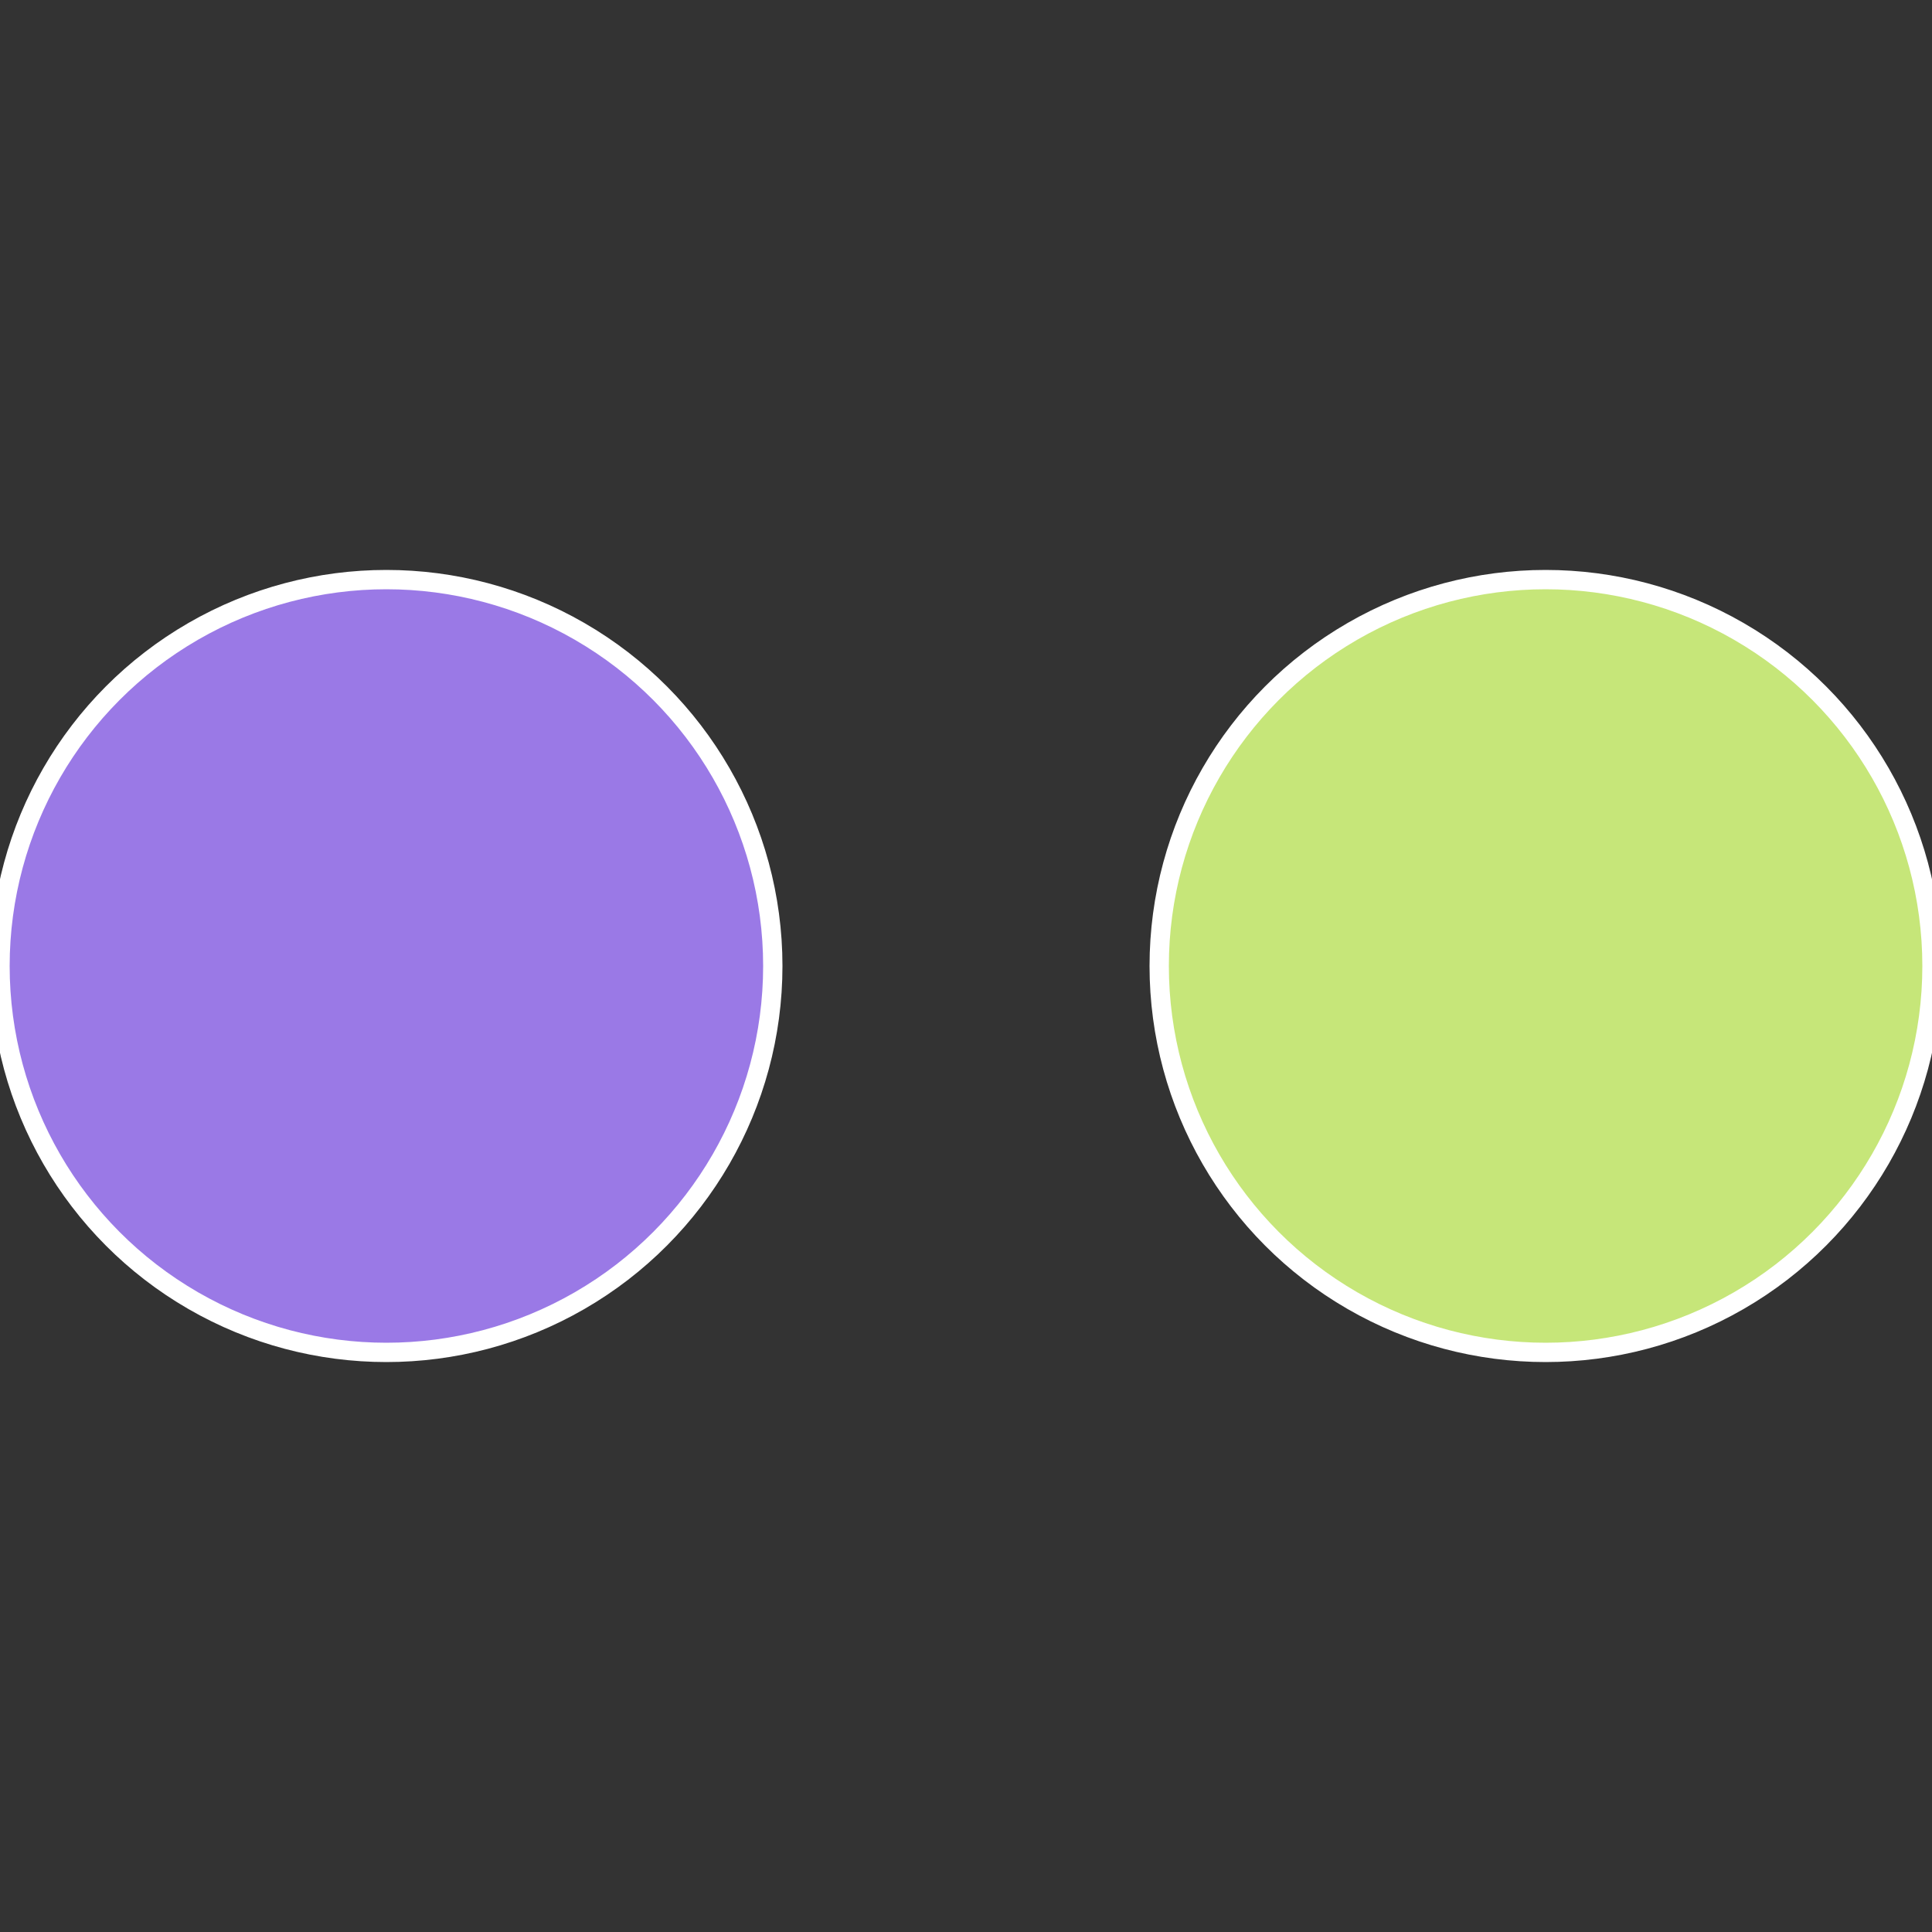
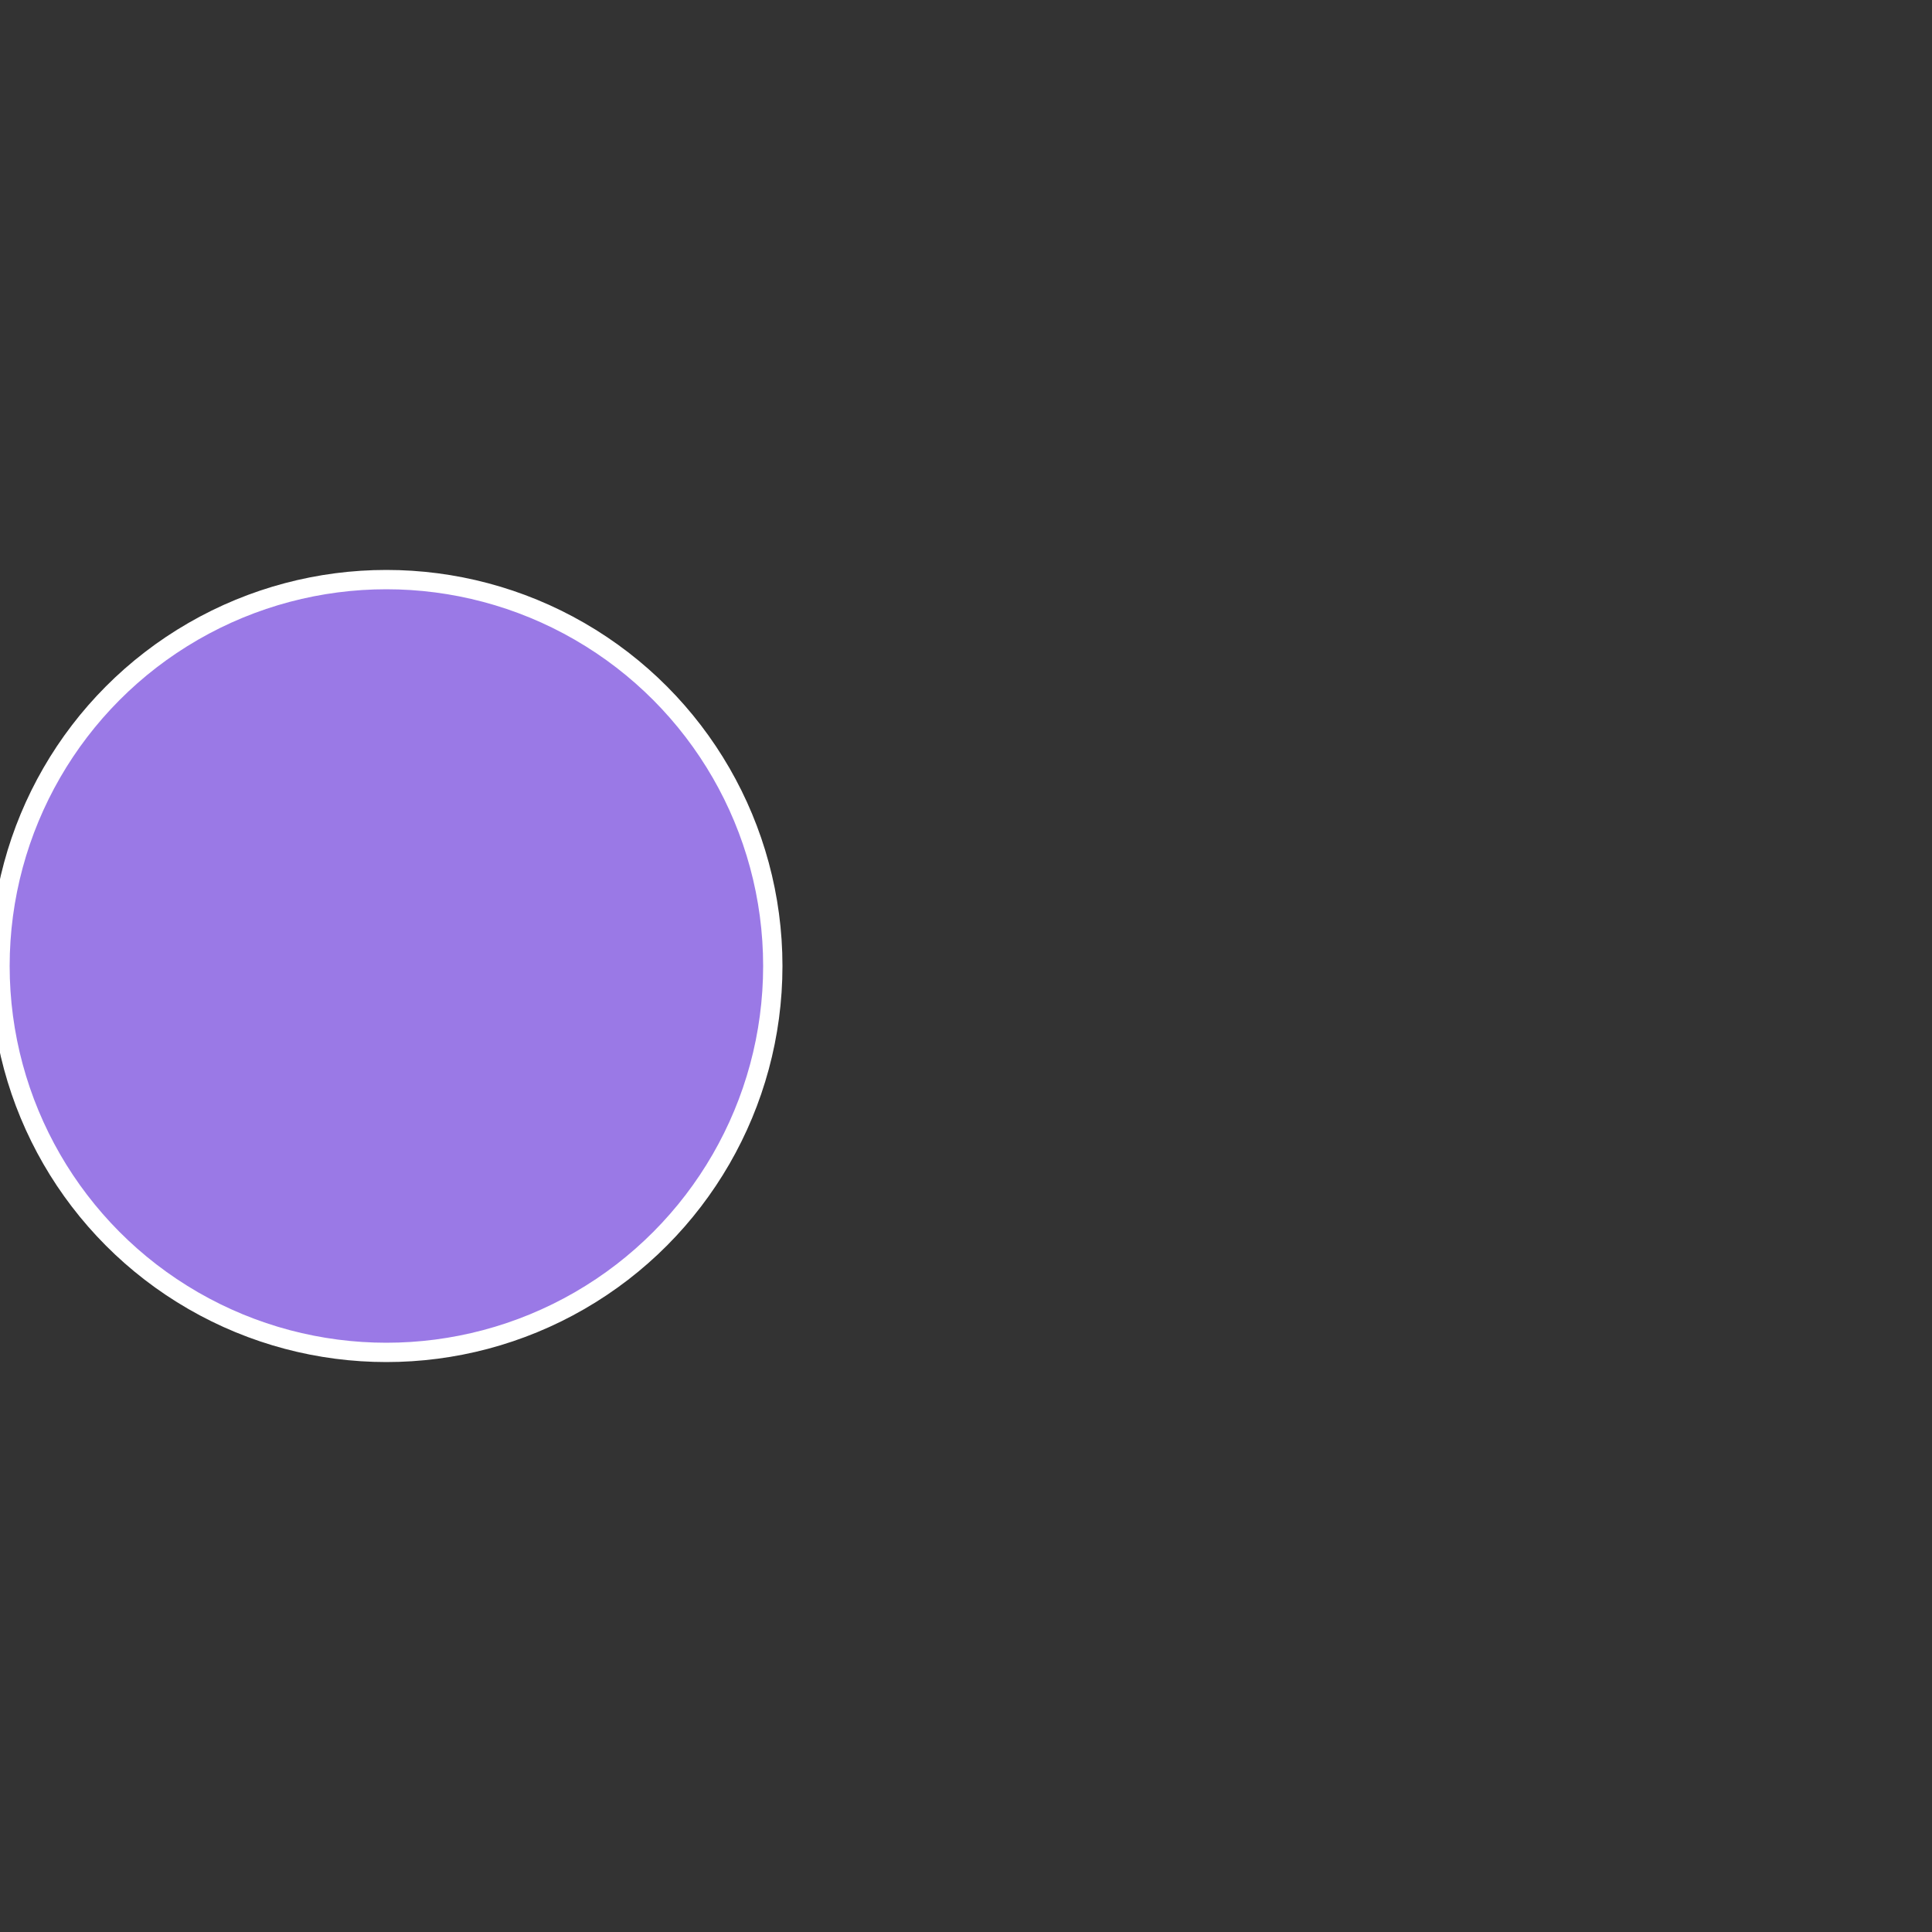
<svg xmlns="http://www.w3.org/2000/svg" width="500" height="500" viewBox="-1 -1 2 2">
  <rect x="-1" y="-1" width="2" height="2" fill="#333333" stroke="none" />
-   <circle cx="0.6" cy="0" r="0.4" fill="#c6e679" stroke="#fff" stroke-width="1%" />
  <circle cx="-0.6" cy="7.3478807948841E-17" r="0.4" fill="#9a79e6" stroke="#fff" stroke-width="1%" />
</svg>